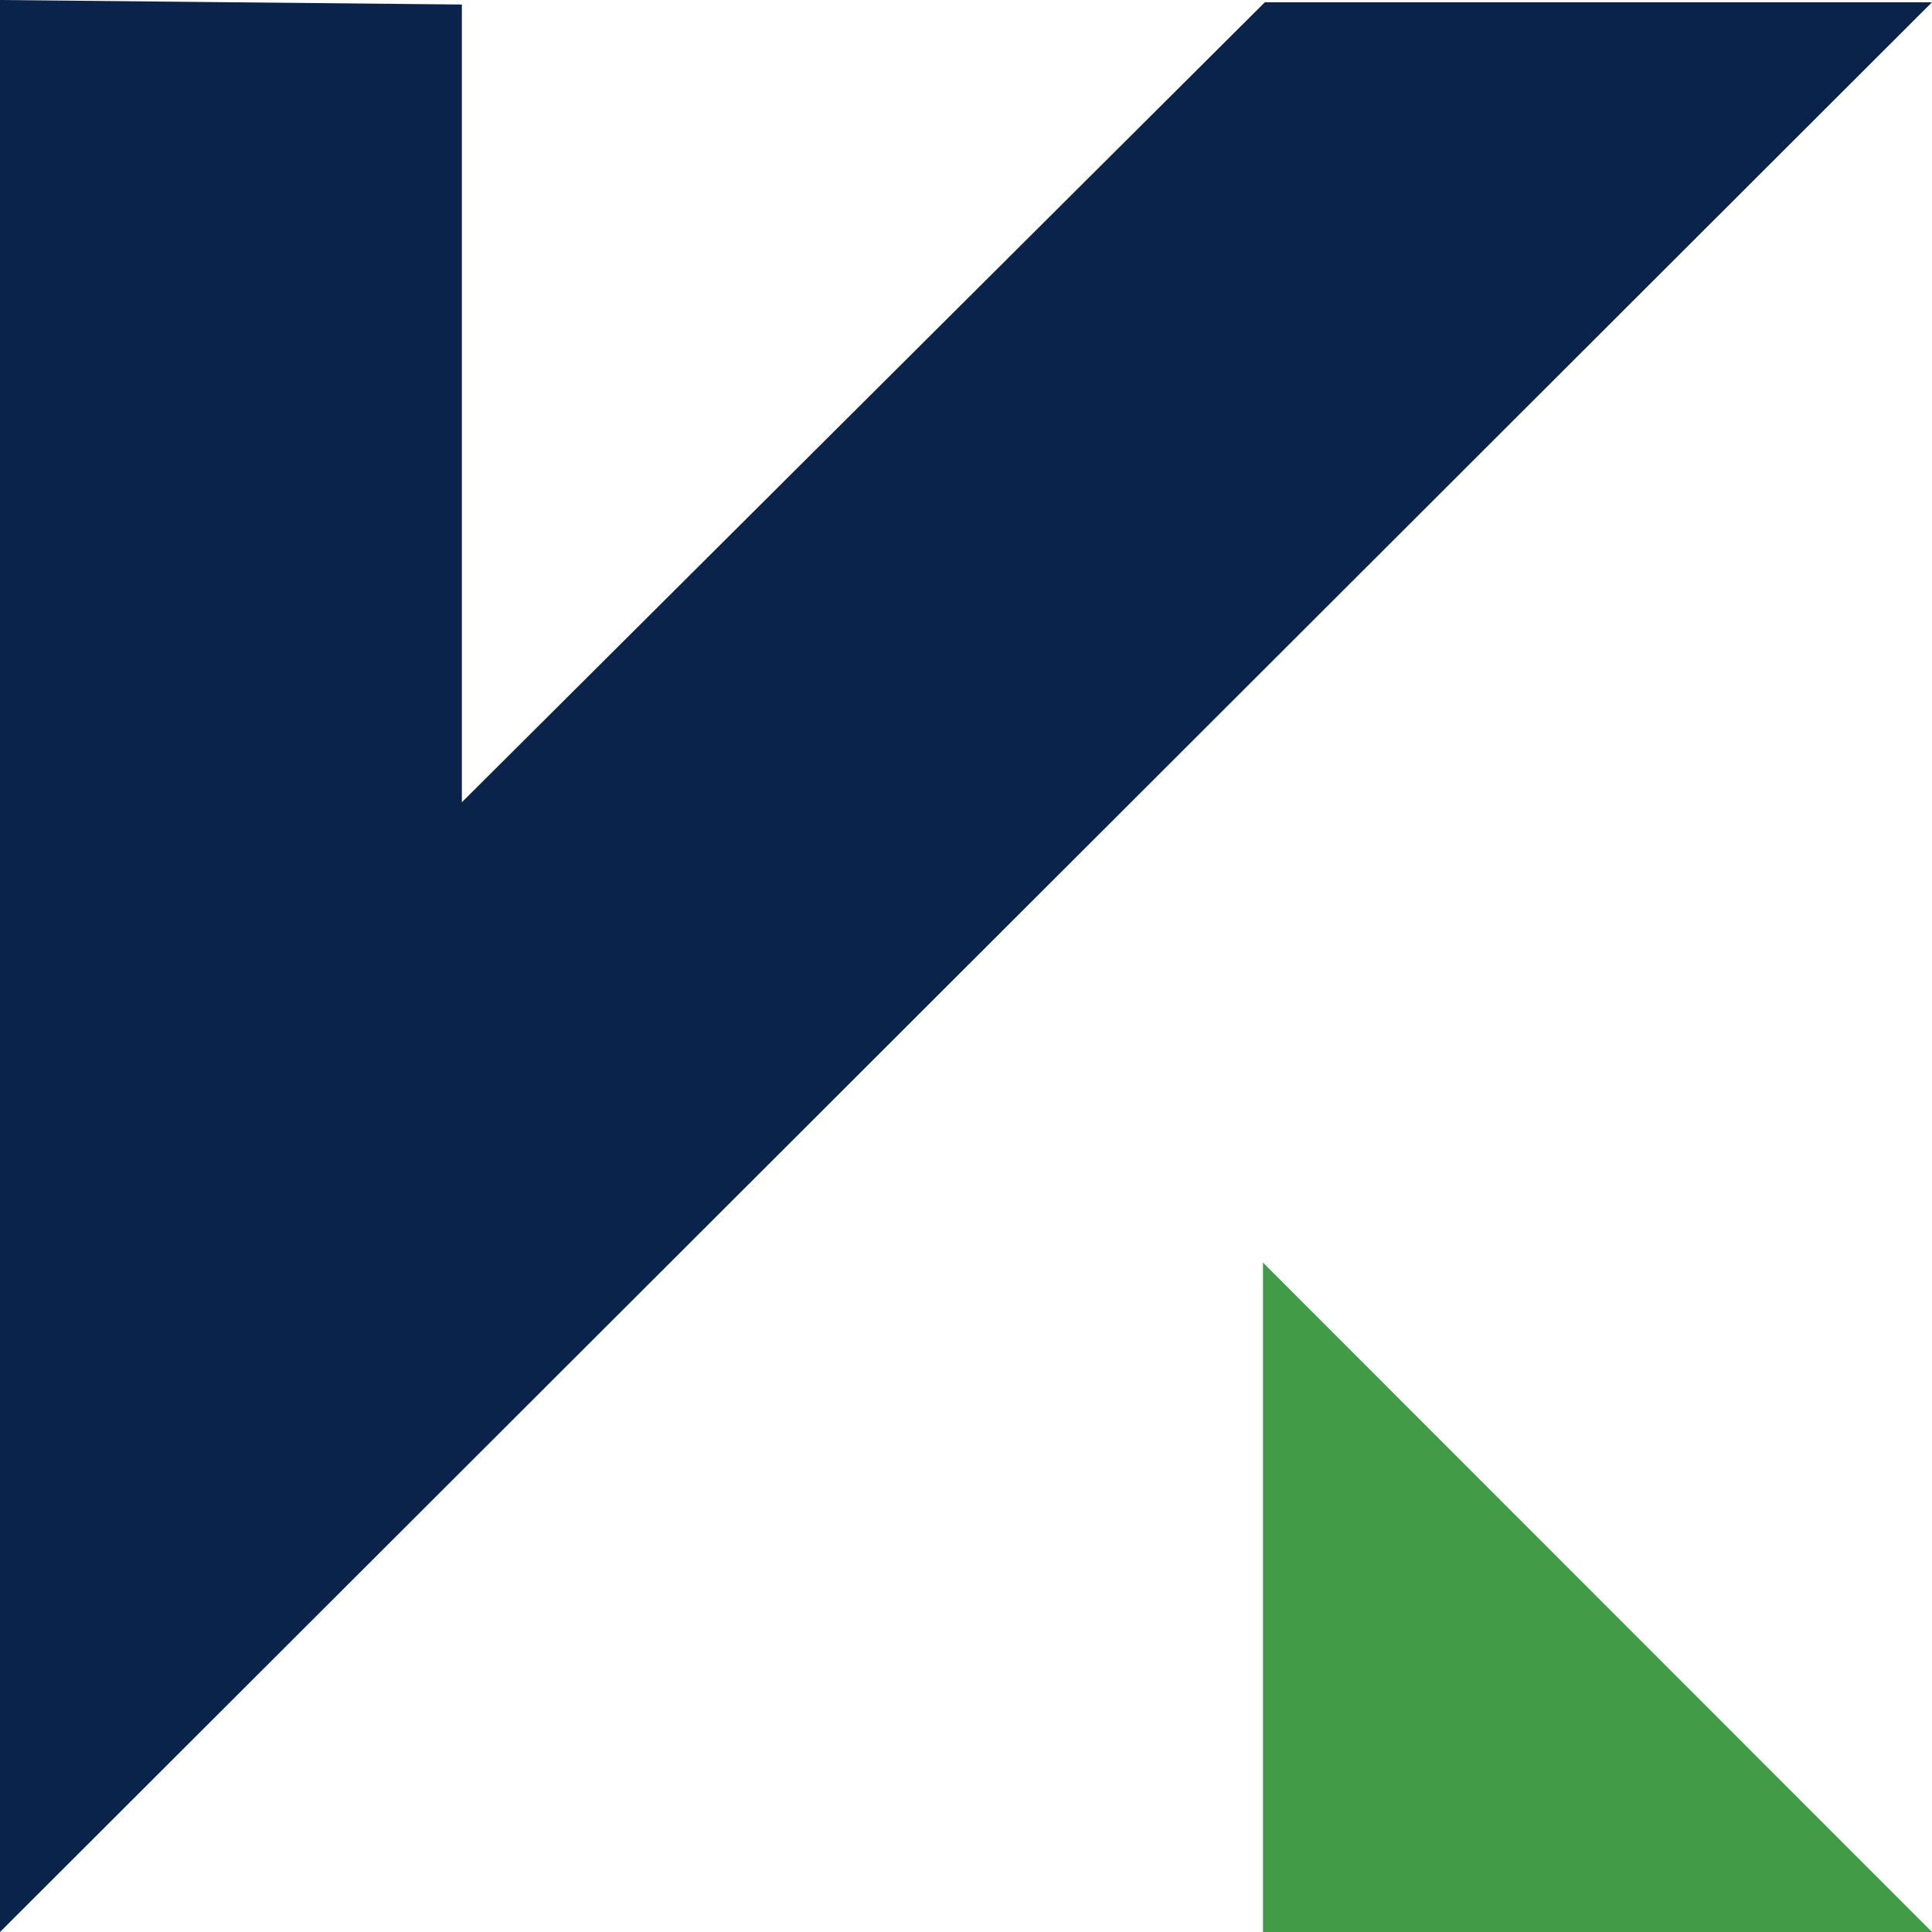
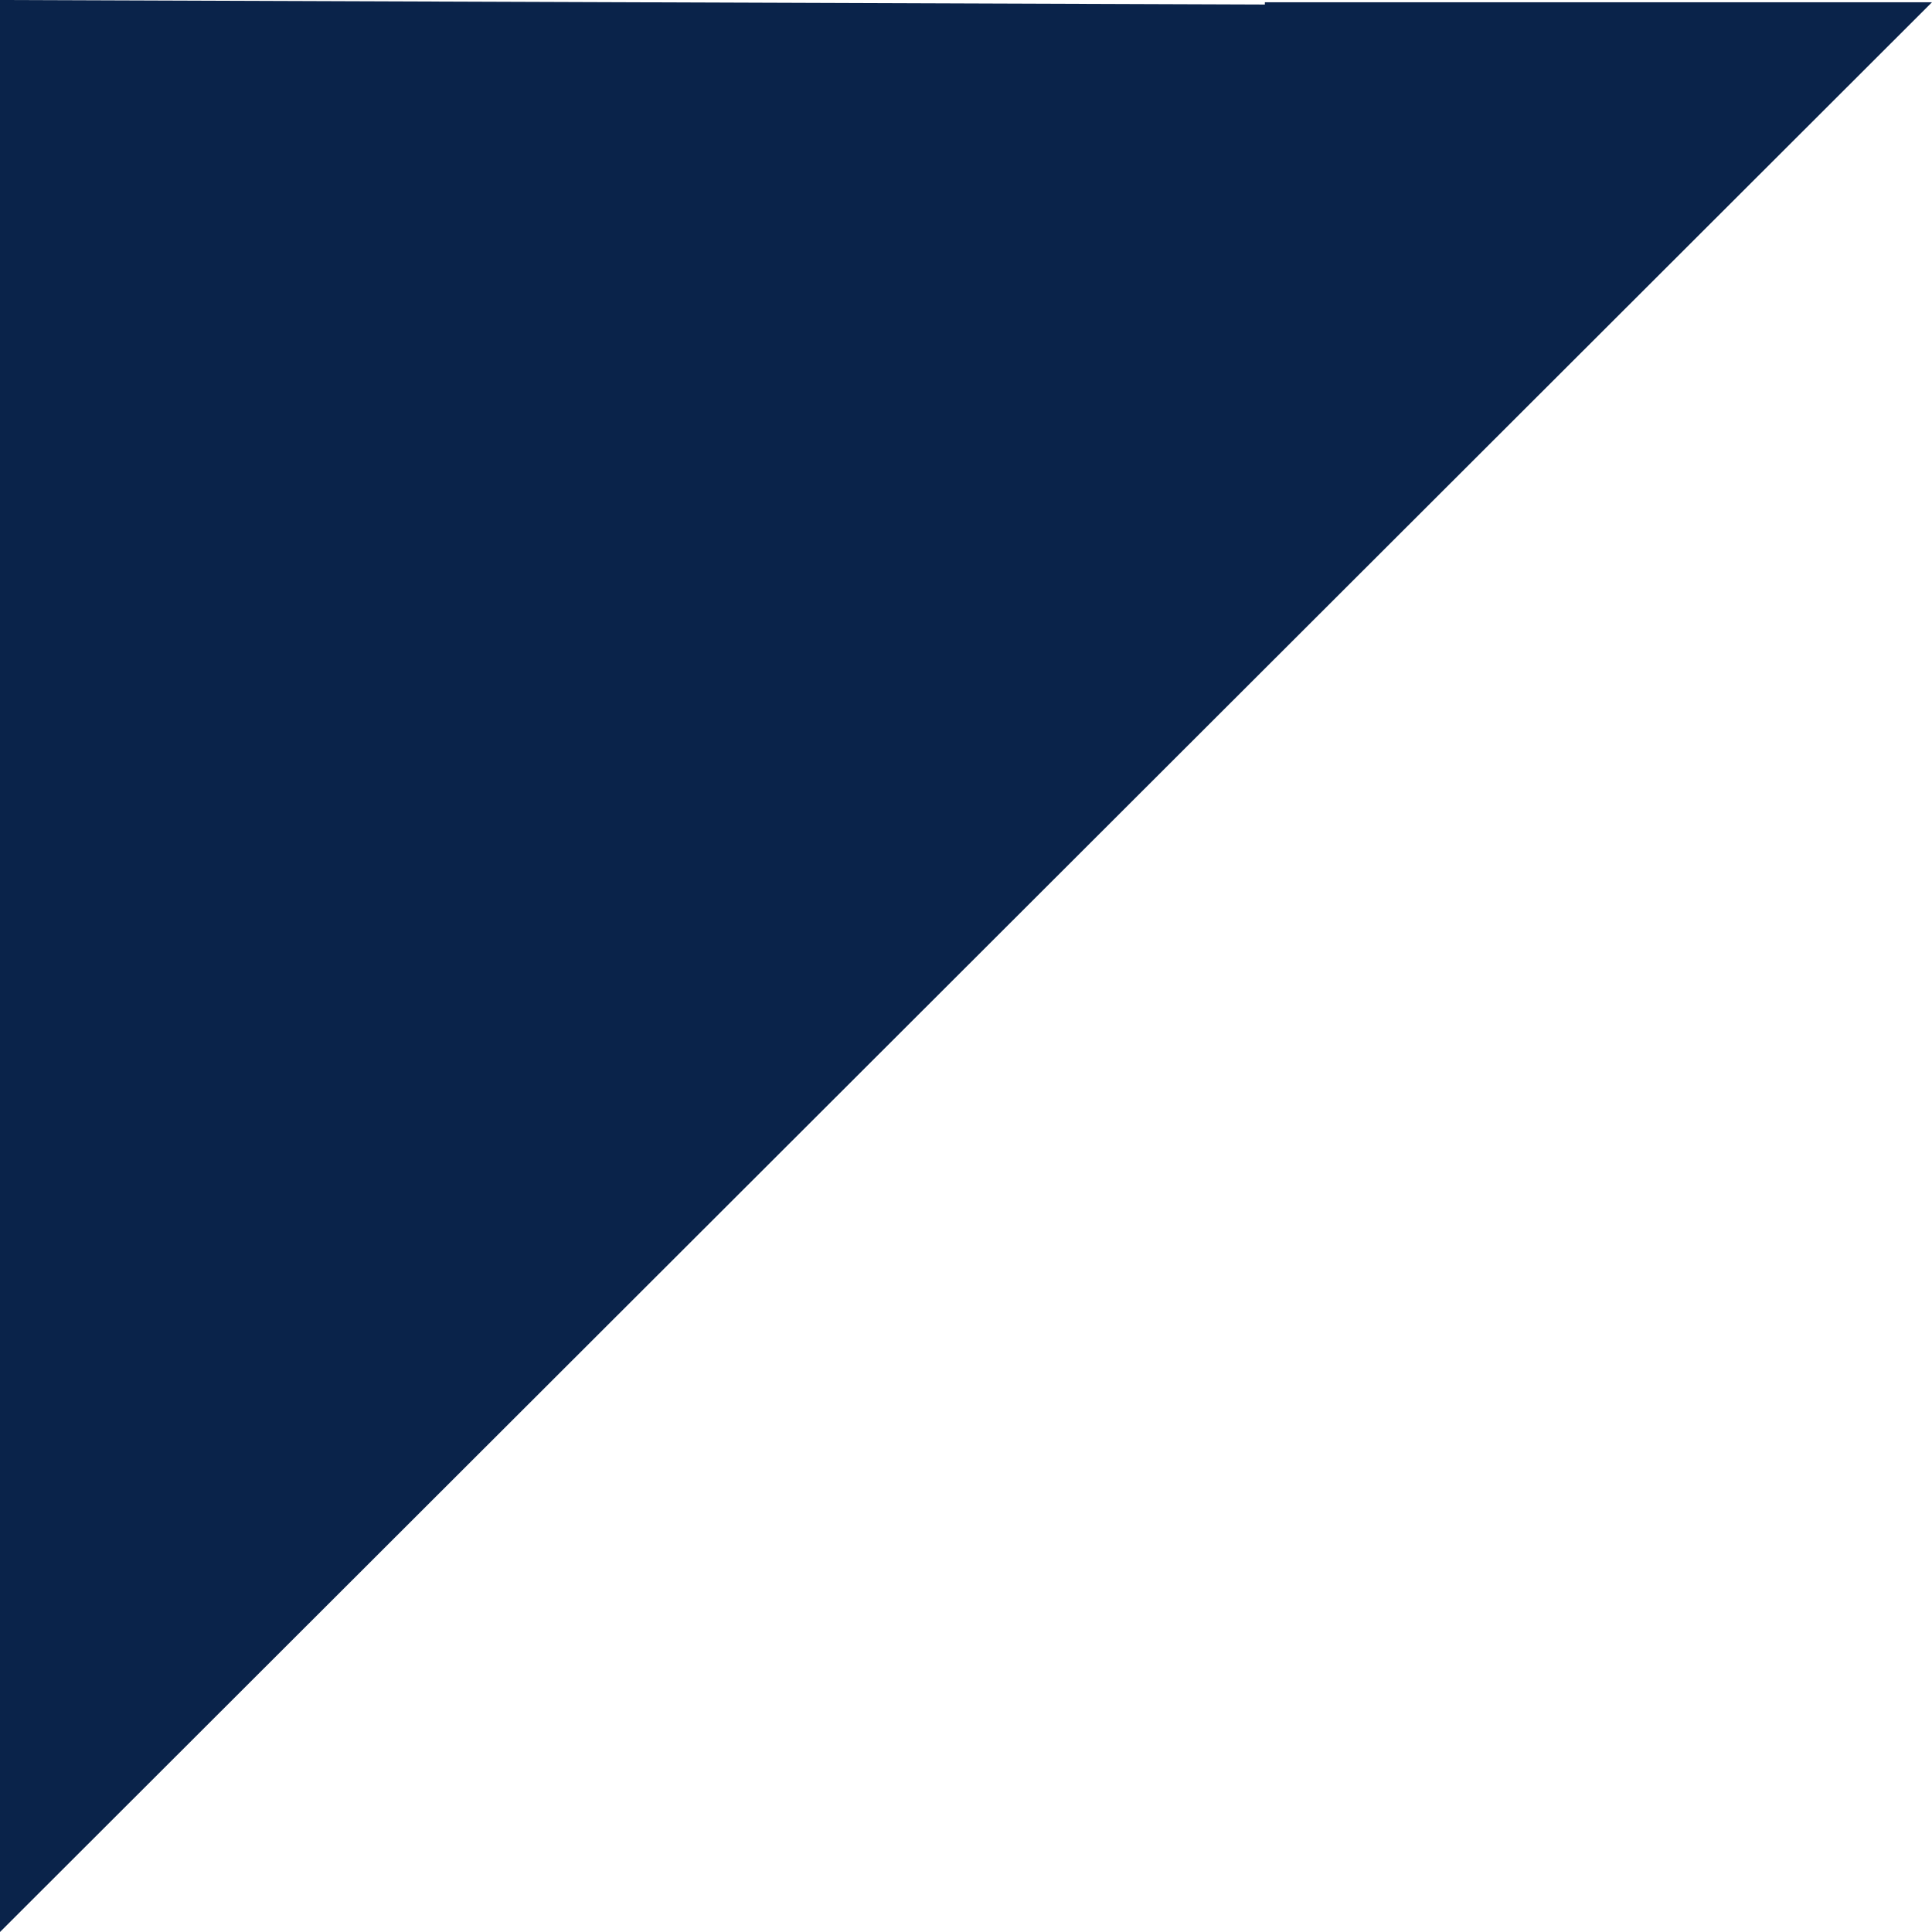
<svg xmlns="http://www.w3.org/2000/svg" id="icon" version="1.1" viewBox="0 0 512 512">
  <defs>
    <style>
      .st0 {
        fill: #0a234a;
      }

      .st1 {
        fill: #429b46;
      }
    </style>
  </defs>
  <g id="Gruppe_1">
-     <path id="Pfad_193" class="st0" d="M335.2.6L122.4,212.6V1.2L0,0V512L512,.6h-176.8Z" />
-     <path id="Pfad_194" class="st1" d="M334.7,334.6v177.4h177.3l-177.3-177.4Z" />
+     <path id="Pfad_193" class="st0" d="M335.2.6V1.2L0,0V512L512,.6h-176.8Z" />
  </g>
</svg>